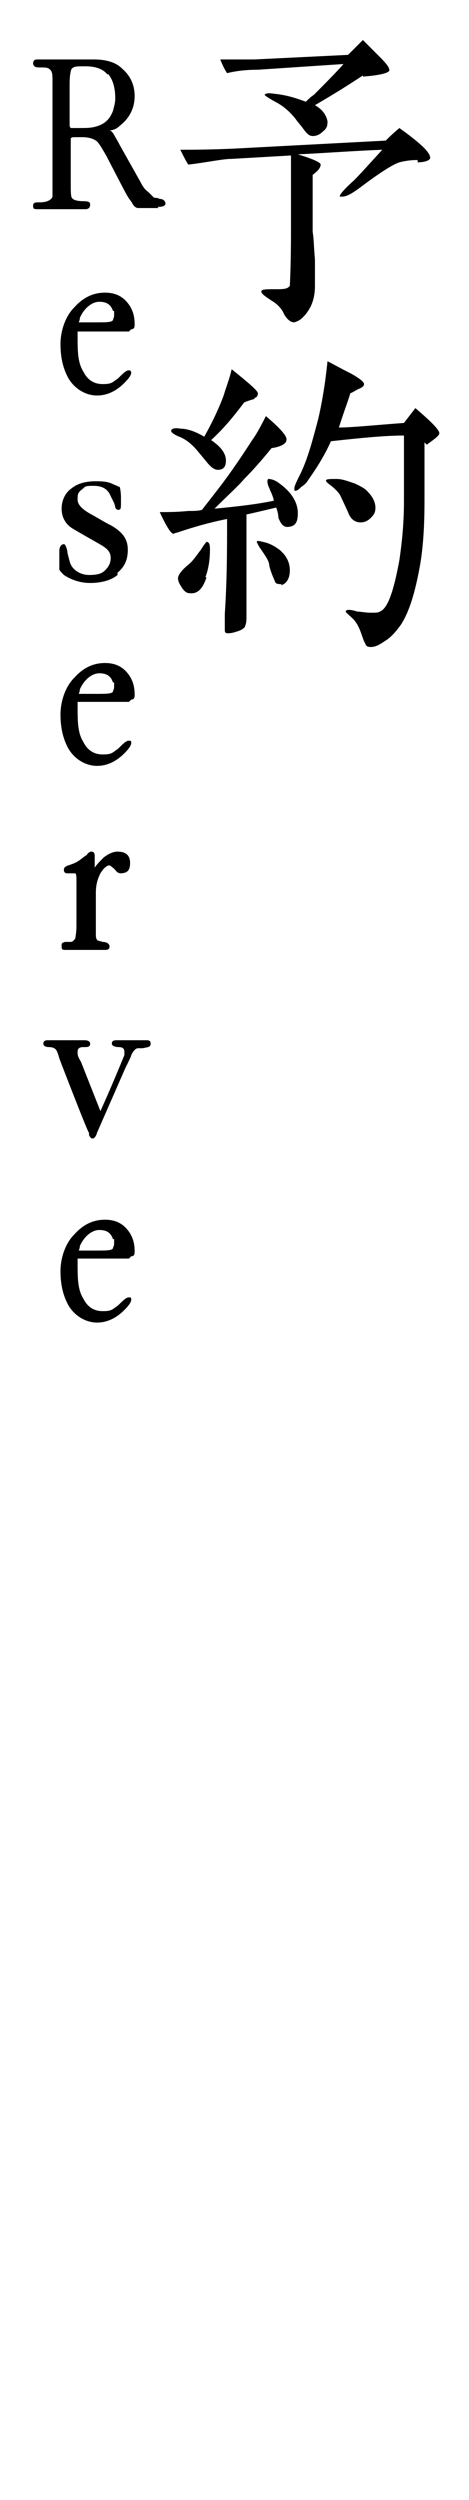
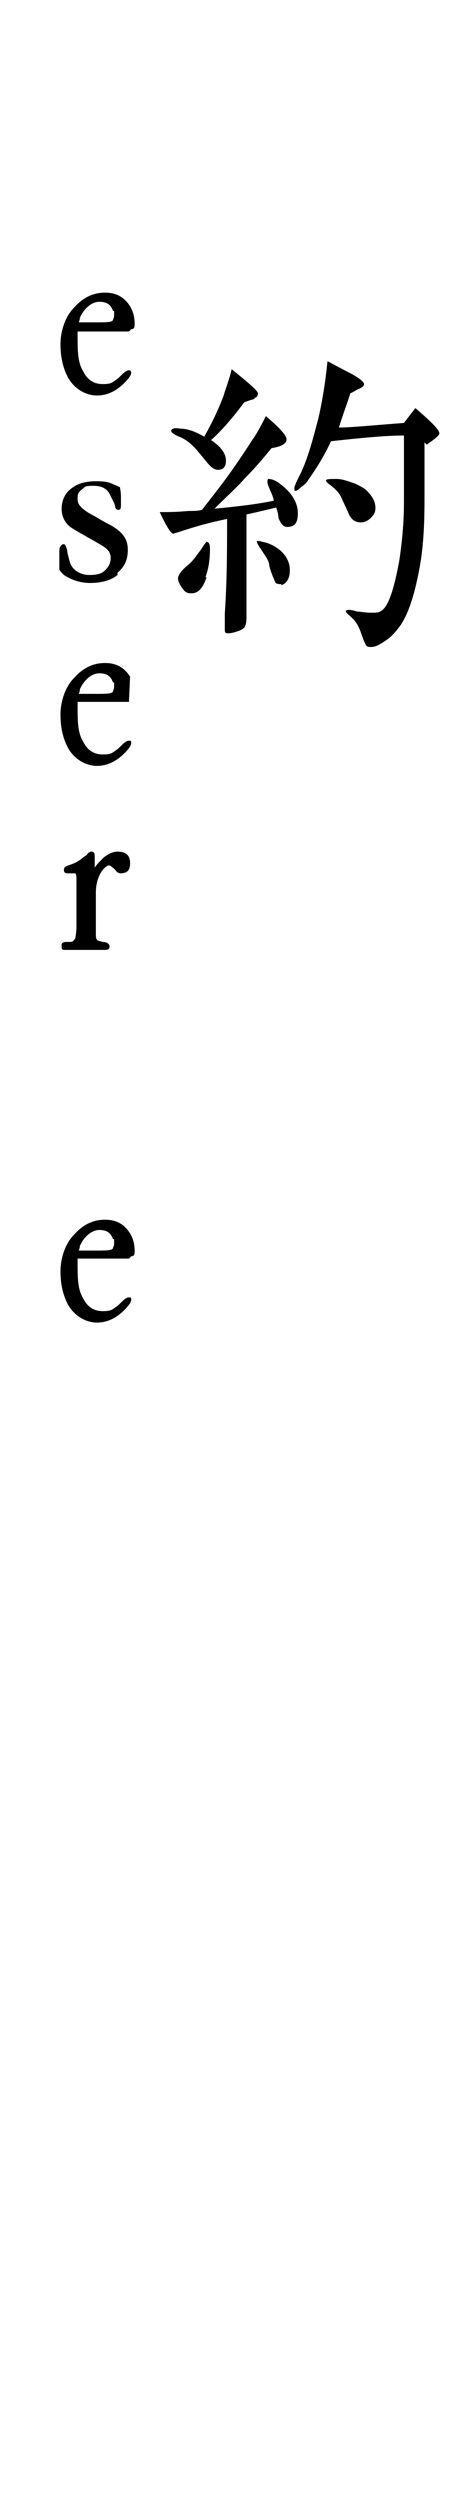
<svg xmlns="http://www.w3.org/2000/svg" id="_レイヤー_1" version="1.1" viewBox="0 0 41.1 218.7">
-   <path d="M36.6,14c-.3,0-.8,0-1.6.2-.6.2-1.7.9-3.3,2.1-.8.6-1.3.9-1.7.9s-.2,0-.2-.1c0-.1.4-.6,1.2-1.3.6-.6,1.4-1.5,2.5-2.7-2.6.1-5.1.3-7.4.4,1.3.4,2,.7,2,.9,0,.3-.3.6-.7.9v5c.1.5.1,1.3.2,2.4,0,1.1,0,1.9,0,2.3,0,.9-.2,1.6-.6,2.2-.2.3-.3.4-.5.6-.2.2-.4.3-.7.4-.3,0-.6-.2-.9-.7-.2-.5-.6-.9-1.1-1.2-.6-.4-.9-.6-.9-.8,0-.2.4-.2,1.2-.2.7,0,1.1,0,1.3-.3,0-.1.1-1.7.1-4.8v-4c0-.5,0-1.4,0-2.6l-5.2.3c-.8,0-2.1.3-3.8.5-.2-.3-.4-.7-.7-1.3.9,0,2.5,0,4.7-.1l13.3-.7c.2-.2.6-.6,1.2-1.1.4.3,1,.7,1.8,1.4.7.6.9,1,.9,1.2,0,.2-.4.4-1.1.4ZM31.8,6.6c-.9.6-2.3,1.5-4.2,2.6.7.4,1,.9,1.1,1.4,0,.3,0,.6-.4.9-.3.3-.6.4-.9.4-.3,0-.5-.2-.8-.6-.2-.3-.5-.6-.7-.9-.4-.5-.9-1-1.6-1.4-.2-.1-1.1-.6-1.1-.7,0-.1.3-.2.8-.1,1.1.1,2,.4,2.8.7.2-.2.4-.4.7-.6.5-.5,2.1-2.1,2.6-2.7l-7.5.5c-1,0-1.9.1-2.7.3-.2-.3-.4-.7-.6-1.2,1.1,0,2.1,0,3,0l8.2-.4c.3-.3.7-.7,1.3-1.3l1.5,1.5c.6.6.9,1,.8,1.2s-.9.4-2.3.5Z" />
  <path d="M25.2,46.1c-.4,0-.6-.3-.8-.8,0,0,0-.4-.2-.9-.4.1-2.5.6-2.6.6v4.2c0,.6,0,1.3,0,2.3,0,.9,0,1.7,0,2.2s0,.8-.1,1c0,.2-.3.4-.6.5-.3.1-.6.2-.9.2s-.3-.1-.3-.4,0-.4,0-.7c0-.3,0-.5,0-.6.2-3,.2-5.7.2-8.3-2,.4-3.5.9-4.4,1.2-.1,0-.3.1-.3.1-.2,0-.6-.6-1.2-1.9.6,0,1.5,0,2.5-.1.5,0,.9,0,1.2-.1.7-.9,1.5-1.9,2.3-3,.5-.7,1.2-1.7,2.1-3.1.3-.4.7-1.1,1.2-2.1,1.3,1.1,1.9,1.8,1.8,2.1,0,.3-.5.6-1.3.7-.5.6-1.3,1.6-2.4,2.7-.5.6-1.4,1.4-2.6,2.6,2.1-.2,3.8-.4,5.2-.7-.1-.5-.3-.8-.4-1.1-.2-.4-.2-.7-.1-.8.1,0,.5,0,1,.4,1.1.8,1.6,1.7,1.6,2.6s-.3,1.2-1,1.2ZM22.3,34.9c0,0-.4.1-.9.3-.9,1.2-1.8,2.3-2.9,3.3.9.6,1.3,1.2,1.3,1.8,0,.5-.2.8-.7.8-.3,0-.6-.2-1-.7-.5-.6-.9-1.1-1.1-1.3-.4-.4-.8-.7-1.3-.9-.5-.2-.7-.4-.7-.5,0-.2.3-.3.8-.2.7,0,1.4.3,2.1.7.9-1.6,1.4-2.8,1.7-3.6.2-.7.5-1.4.7-2.3,1.5,1.2,2.3,1.9,2.3,2.1,0,.2-.1.4-.3.4ZM18.1,50.5c-.3.9-.7,1.4-1.3,1.4-.3,0-.5,0-.8-.4-.2-.3-.4-.6-.4-.9s.3-.7.9-1.2c.4-.3.7-.8,1.1-1.3.3-.5.5-.7.5-.7.2,0,.3.2.3.6,0,.9-.1,1.7-.4,2.5ZM24.7,51.1c-.3,0-.5,0-.6-.2,0-.1-.3-.6-.5-1.4,0-.4-.3-.8-.7-1.4-.3-.4-.4-.7-.4-.7,0-.1.2-.1.5,0,.6.1,1.1.4,1.5.7.6.5.9,1.1.9,1.8s-.3,1.2-.8,1.3ZM37.2,38.7c0,.2,0,.7,0,1.6,0,1.1,0,2.3,0,3.5,0,2.1-.1,4-.4,5.7-.4,2.2-.9,4-1.7,5.2-.3.4-.6.8-1.1,1.2-.6.4-1,.7-1.5.7s-.4-.2-.6-.5c-.3-.8-.4-1.3-.9-1.9-.4-.4-.7-.6-.7-.7,0-.2.4-.2,1,0,.3,0,.7.1,1.2.1s.6,0,.8-.1c.7-.3,1.2-1.8,1.7-4.5.2-1.4.4-3.1.4-5.1,0-1.8,0-3.2,0-4s0-1.2,0-1.8c-1.6,0-3.7.2-6.4.5-.4.9-1,2-2,3.4-.1.2-.3.4-.6.6-.3.3-.5.4-.6.3,0,0,0,0,0-.2s.2-.6.6-1.4c.6-1.3,1-2.8,1.5-4.7.3-1.3.6-3,.8-5,.4.2,1.1.6,2.1,1.1.7.4,1.1.7,1.1.9,0,.2-.2.3-.4.4-.3.1-.5.3-.8.4-.2.7-.6,1.7-1,3,1.1,0,3-.2,5.7-.4l1-1.3c1.4,1.2,2.1,1.9,2.1,2.2,0,.2-.4.5-1.1,1ZM32.5,45.3c-.3.3-.6.4-.9.4-.5,0-.9-.3-1.1-.9l-.7-1.5c-.2-.3-.5-.6-.9-.9-.3-.2-.4-.4-.3-.4,0-.1.4-.1.9-.1.5,0,1,.2,1.6.4.4.2.9.4,1.2.8.4.4.6.9.6,1.3s-.1.6-.4.9Z" />
-   <path d="M13.9,18.2c-.4,0-1,0-1.8,0-.2,0-.4-.2-.5-.4-.1-.2-.3-.4-.4-.6-.2-.3-.8-1.5-1.9-3.6-.4-.7-.7-1.2-.9-1.3-.3-.2-.7-.3-1.2-.3s-.4,0-.6,0c-.2,0-.3,0-.4.1,0,0,0,.3,0,.7v3.2c0,.7,0,1.2.1,1.3.1.2.5.3,1,.3s.6.1.6.3-.1.4-.4.4-.6,0-1.2,0h-.9c-.2,0-.6,0-1.2,0h-.9c-.3,0-.4,0-.4-.3s.2-.3.6-.3c.6,0,1-.2,1.1-.5,0-.1,0-.5,0-1.1V7.1c0-.5,0-.8-.2-1s-.4-.2-.9-.2-.5-.1-.6-.3c0-.3.1-.4.4-.4s.6,0,1,0h.8c.4,0,1,0,1.8,0h1.3c1,0,1.9.2,2.5.8.7.6,1.1,1.4,1.1,2.4s-.4,1.9-1.3,2.6c-.2.2-.5.4-.9.4.1,0,.3.2.4.4.1.2.3.5.5.9l1.8,3.2c.2.4.4.7.7.9.1.1.3.3.5.5.1,0,.3,0,.5.1.3,0,.5.2.5.4s-.2.3-.7.3ZM9.4,6.5c-.4-.5-1.1-.7-1.9-.7s-1,0-1.2.2c-.1.1-.2.6-.2,1.3v3.6c0,.1,0,.2.1.3,0,0,.1,0,.3,0,.1,0,.3,0,.5,0,.5,0,.9,0,1.3-.1.8-.2,1.3-.6,1.6-1.4.1-.4.2-.7.2-1.1,0-.9-.2-1.6-.6-2.1Z" />
  <path d="M11.3,29h-4.2c-.2,0-.3,0-.3,0,0,0,0,.1,0,.3,0,1.4,0,2.4.5,3.2.4.8,1,1.1,1.7,1.1s.8-.1,1.2-.4c.2-.1.4-.4.8-.7,0,0,0,0,.2-.1,0,0,.1,0,.2,0,0,0,.1.1.1.2,0,.2-.2.5-.6.9-.7.7-1.5,1.1-2.4,1.1s-1.9-.5-2.5-1.5c-.5-.9-.7-1.9-.7-3s.4-2.4,1.2-3.2c.8-.9,1.7-1.3,2.7-1.3s1.7.4,2.2,1.2c.3.5.4,1,.4,1.6,0,.3-.1.4-.3.4ZM9.9,27.2c-.2-.6-.6-.8-1.2-.8s-1.3.5-1.7,1.4c0,.2-.1.4-.1.4,0,0,.1,0,.3,0,.5,0,.9,0,1.2,0,.9,0,1.4,0,1.5-.2,0-.1.1-.2.1-.4,0-.1,0-.3,0-.4Z" />
  <path d="M10.3,50.3c-.6.5-1.5.7-2.4.7s-1.7-.3-2.3-.7c-.2-.2-.4-.4-.4-.5,0-.2,0-.8,0-1.6,0-.4.2-.6.4-.6.1,0,.2.2.3.6,0,.2.1.5.2.9.2.8,1,1.2,1.7,1.2s1.1-.1,1.4-.4.5-.6.5-1.1-.3-.8-.8-1.1c-.5-.3-1.6-.9-2.6-1.5-.6-.4-.9-1-.9-1.7s.3-1.4.9-1.8c.5-.4,1.2-.6,2.1-.6s1.2.1,1.6.3c.3.1.4.2.5.2,0,0,.1.4.1.9v.5c0,.4,0,.6-.2.6-.1,0-.2,0-.3-.2,0,0,0-.1-.1-.4,0,0-.1-.2-.3-.6-.2-.5-.6-.9-1.5-.9s-.7.1-1,.3c-.4.3-.4.5-.4.9,0,.4.3.8,1.2,1.3.4.2,1,.6,1.8,1,1,.6,1.4,1.2,1.4,2.1s-.3,1.5-.9,2Z" />
-   <path d="M11.3,61.4h-4.2c-.2,0-.3,0-.3,0,0,0,0,.1,0,.3,0,1.4,0,2.4.5,3.2.4.8,1,1.1,1.7,1.1s.8-.1,1.2-.4c.2-.1.4-.4.8-.7,0,0,0,0,.2-.1,0,0,.1,0,.2,0s.1.1.1.2c0,.2-.2.5-.6.9-.7.7-1.5,1.1-2.4,1.1s-1.9-.5-2.5-1.5c-.5-.9-.7-1.9-.7-3s.4-2.4,1.2-3.2c.8-.9,1.7-1.3,2.7-1.3s1.7.4,2.2,1.2c.3.5.4,1,.4,1.6,0,.3-.1.4-.3.4ZM9.9,59.7c-.2-.6-.6-.8-1.2-.8s-1.3.5-1.7,1.4c0,.2-.1.4-.1.4,0,0,.1,0,.3,0,.5,0,.9,0,1.2,0,.9,0,1.4,0,1.5-.2,0-.1.1-.2.1-.4,0-.1,0-.3,0-.4Z" />
+   <path d="M11.3,61.4h-4.2c-.2,0-.3,0-.3,0,0,0,0,.1,0,.3,0,1.4,0,2.4.5,3.2.4.8,1,1.1,1.7,1.1s.8-.1,1.2-.4c.2-.1.4-.4.8-.7,0,0,0,0,.2-.1,0,0,.1,0,.2,0s.1.1.1.2c0,.2-.2.5-.6.9-.7.7-1.5,1.1-2.4,1.1s-1.9-.5-2.5-1.5c-.5-.9-.7-1.9-.7-3s.4-2.4,1.2-3.2c.8-.9,1.7-1.3,2.7-1.3s1.7.4,2.2,1.2ZM9.9,59.7c-.2-.6-.6-.8-1.2-.8s-1.3.5-1.7,1.4c0,.2-.1.4-.1.4,0,0,.1,0,.3,0,.5,0,.9,0,1.2,0,.9,0,1.4,0,1.5-.2,0-.1.1-.2.1-.4,0-.1,0-.3,0-.4Z" />
  <path d="M10.7,76.4c-.2,0-.4,0-.6-.3-.3-.3-.5-.4-.5-.4-.2,0-.5.2-.8.7-.2.4-.4.9-.4,1.7v3.5c0,.3,0,.5.1.6,0,.1.2.1.5.2.4,0,.6.2.6.4,0,.2-.1.3-.4.3s-.5,0-.8,0c-.4,0-.7,0-.8,0s-.5,0-1.1,0h-.7c-.3,0-.4,0-.4-.3s0-.3.3-.4h.5c.2,0,.3-.2.4-.3,0-.1.1-.5.1-1.1v-3.9c0-.4,0-.6-.1-.7,0,0-.1,0-.3,0h-.4c-.2,0-.3-.1-.3-.3,0-.2.1-.3.4-.4.3-.1.6-.2.9-.4.3-.2.5-.4.7-.5.1-.2.3-.3.4-.3.2,0,.3.1.3.4v.9c0,0,0,.1,0,.1.2-.3.5-.6.8-.9.4-.3.8-.5,1.2-.5.7,0,1.1.3,1.1,1s-.3.9-.9.9Z" />
-   <path d="M12.1,91.7c-.2,0-.4.2-.6.6,0,.1-.2.5-.5,1.1l-2.5,5.7c-.1.4-.3.5-.4.5s-.2-.1-.3-.3v-.2c-.1,0-2.6-6.5-2.6-6.5-.1-.4-.2-.6-.2-.6-.1-.3-.4-.4-.7-.4s-.5-.1-.5-.3.1-.3.4-.3h1.5c0,0,1.7,0,1.7,0,.3,0,.5.1.5.3s-.1.3-.4.3h-.2c-.3,0-.5.1-.5.4s0,.4.3.9l1.7,4.3c.5-1.1,1.2-2.7,2.1-4.9,0-.1,0-.2,0-.3,0-.3-.2-.4-.5-.4s-.6-.1-.6-.3.1-.3.4-.3h1.3c0,0,1.3,0,1.3,0,.2,0,.4,0,.4.3s-.2.3-.7.4Z" />
  <path d="M11.3,110.1h-4.2c-.2,0-.3,0-.3,0,0,0,0,.1,0,.3,0,1.4,0,2.4.5,3.2.4.8,1,1.1,1.7,1.1s.8-.1,1.2-.4c.2-.1.4-.4.8-.7,0,0,0,0,.2-.1,0,0,.1,0,.2,0s.1.1.1.2c0,.2-.2.5-.6.9-.7.7-1.5,1.1-2.4,1.1s-1.9-.5-2.5-1.5c-.5-.9-.7-1.9-.7-3s.4-2.4,1.2-3.2c.8-.9,1.7-1.3,2.7-1.3s1.7.4,2.2,1.2c.3.5.4,1,.4,1.6,0,.3-.1.4-.3.4ZM9.9,108.4c-.2-.6-.6-.8-1.2-.8s-1.3.5-1.7,1.4c0,.2-.1.4-.1.4,0,0,.1,0,.3,0,.5,0,.9,0,1.2,0,.9,0,1.4,0,1.5-.2,0-.1.1-.2.1-.4,0-.1,0-.3,0-.4Z" />
</svg>